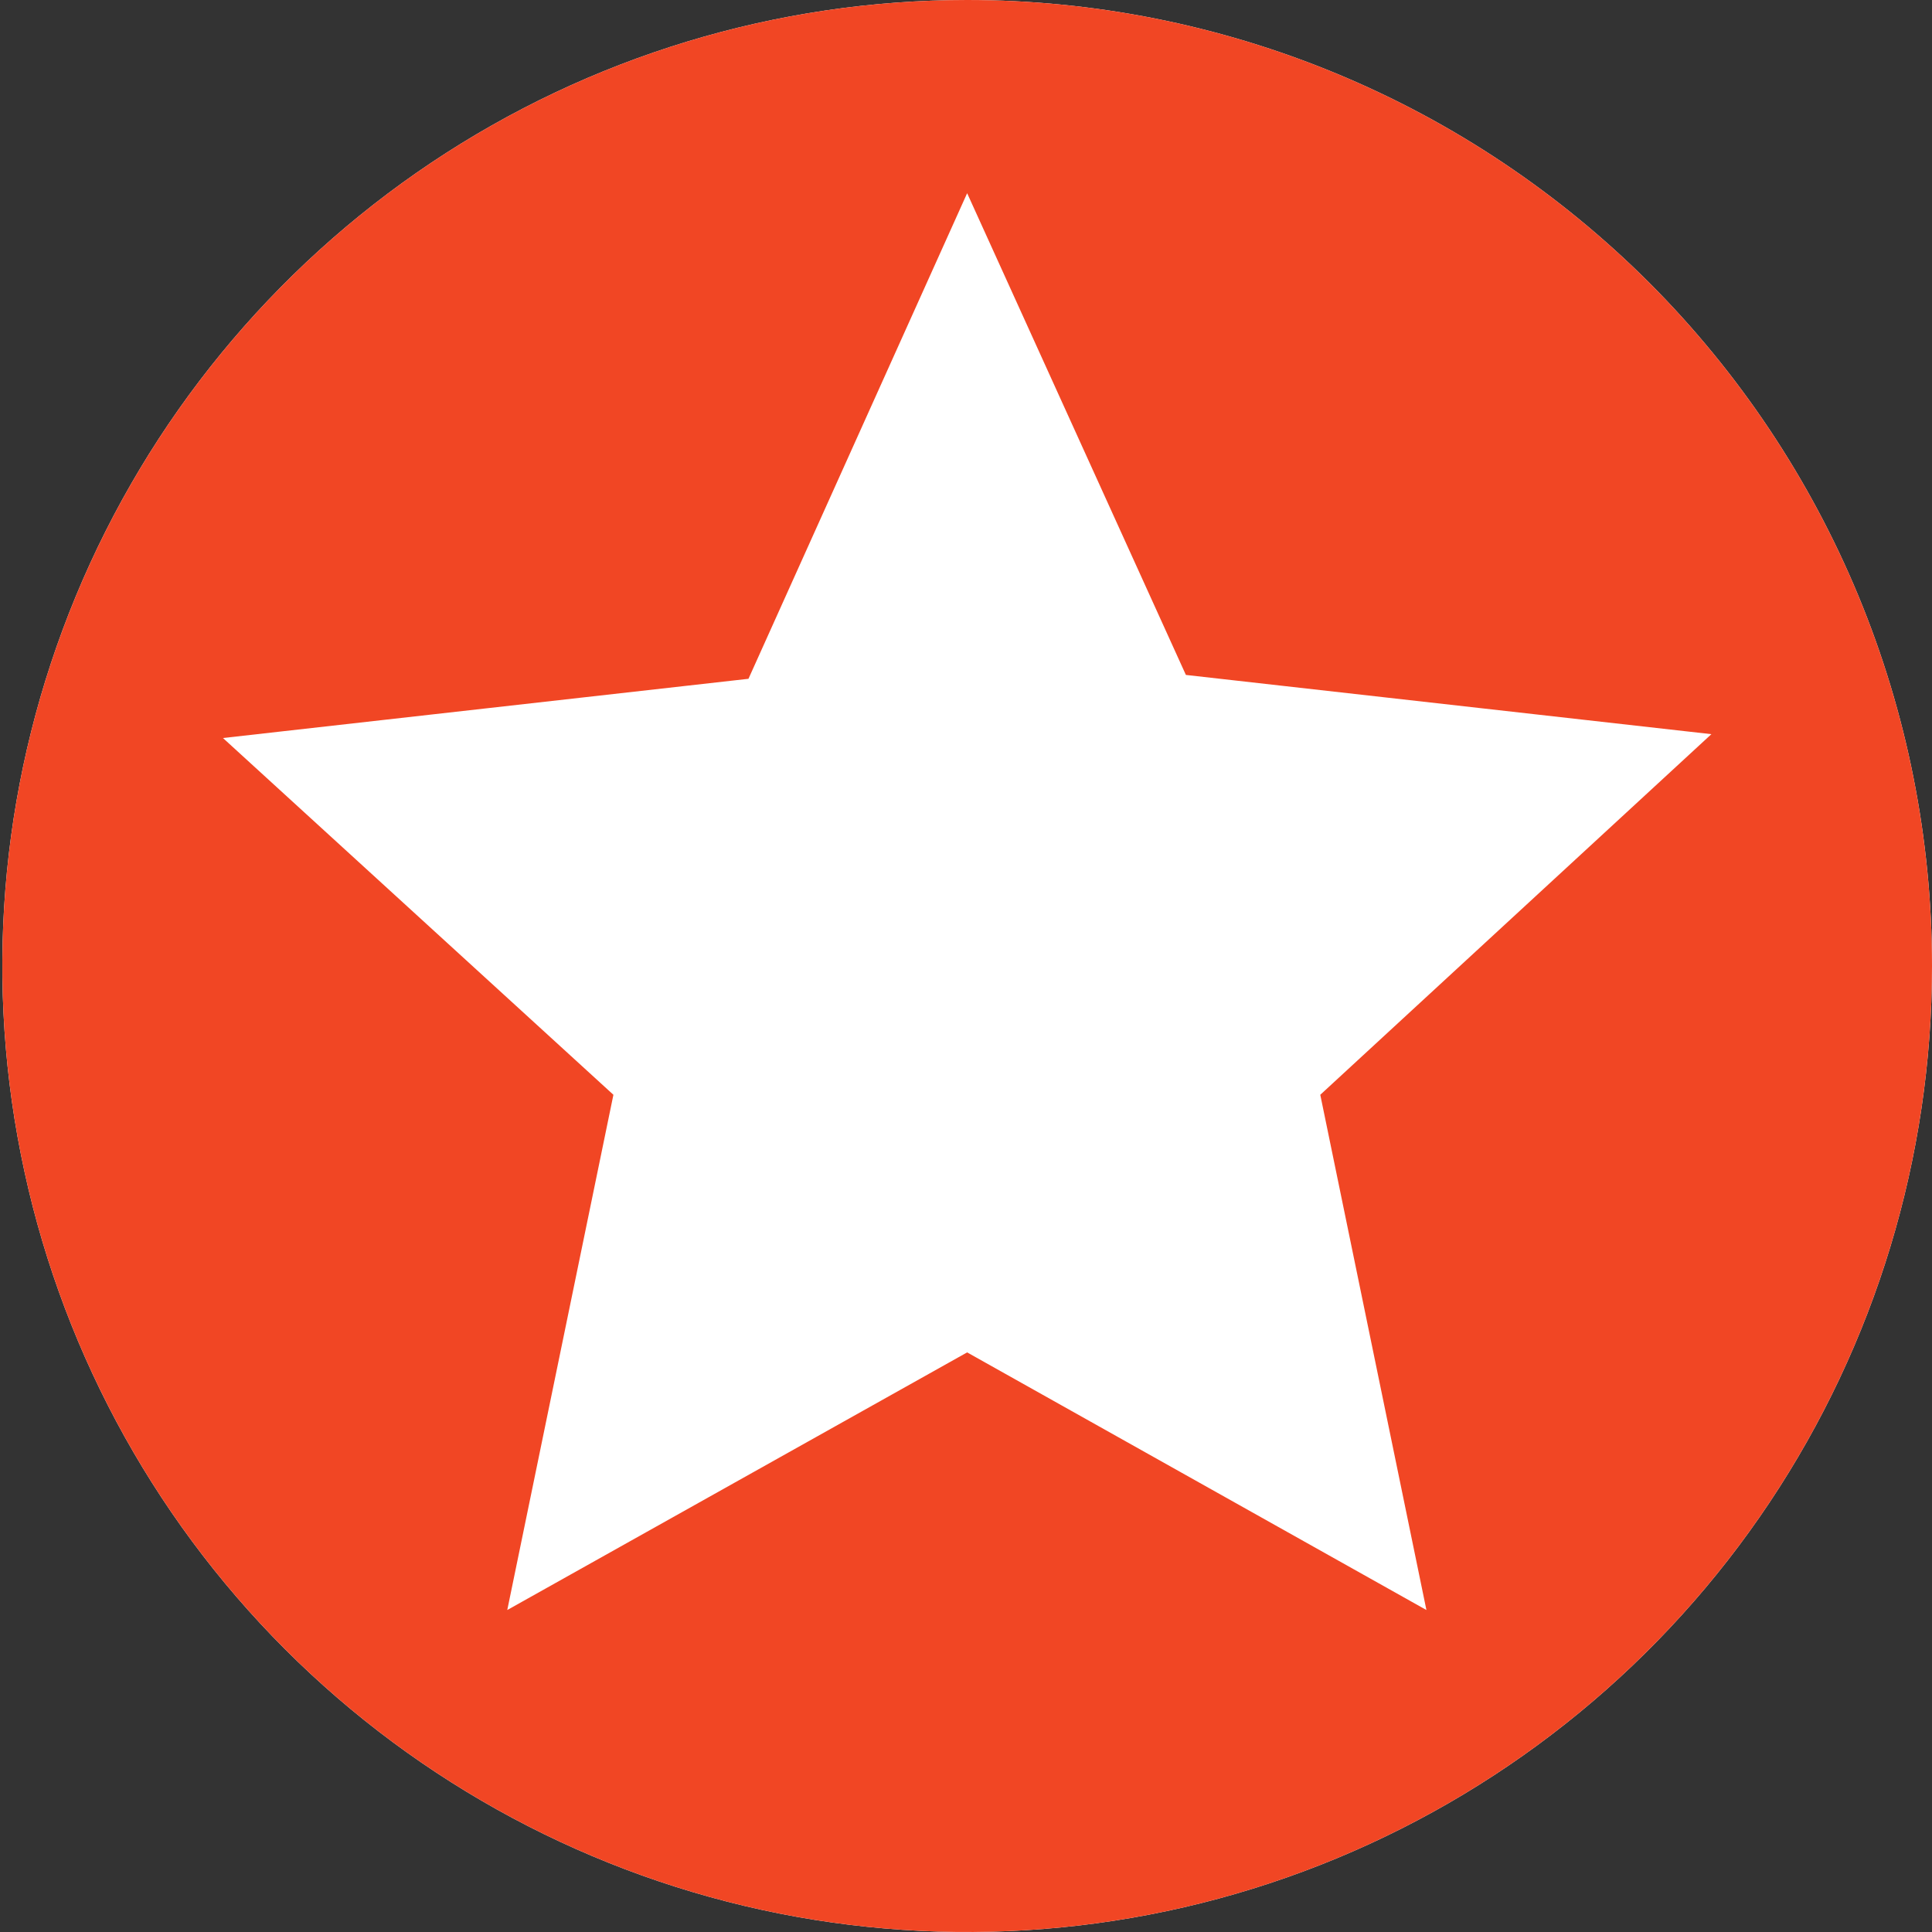
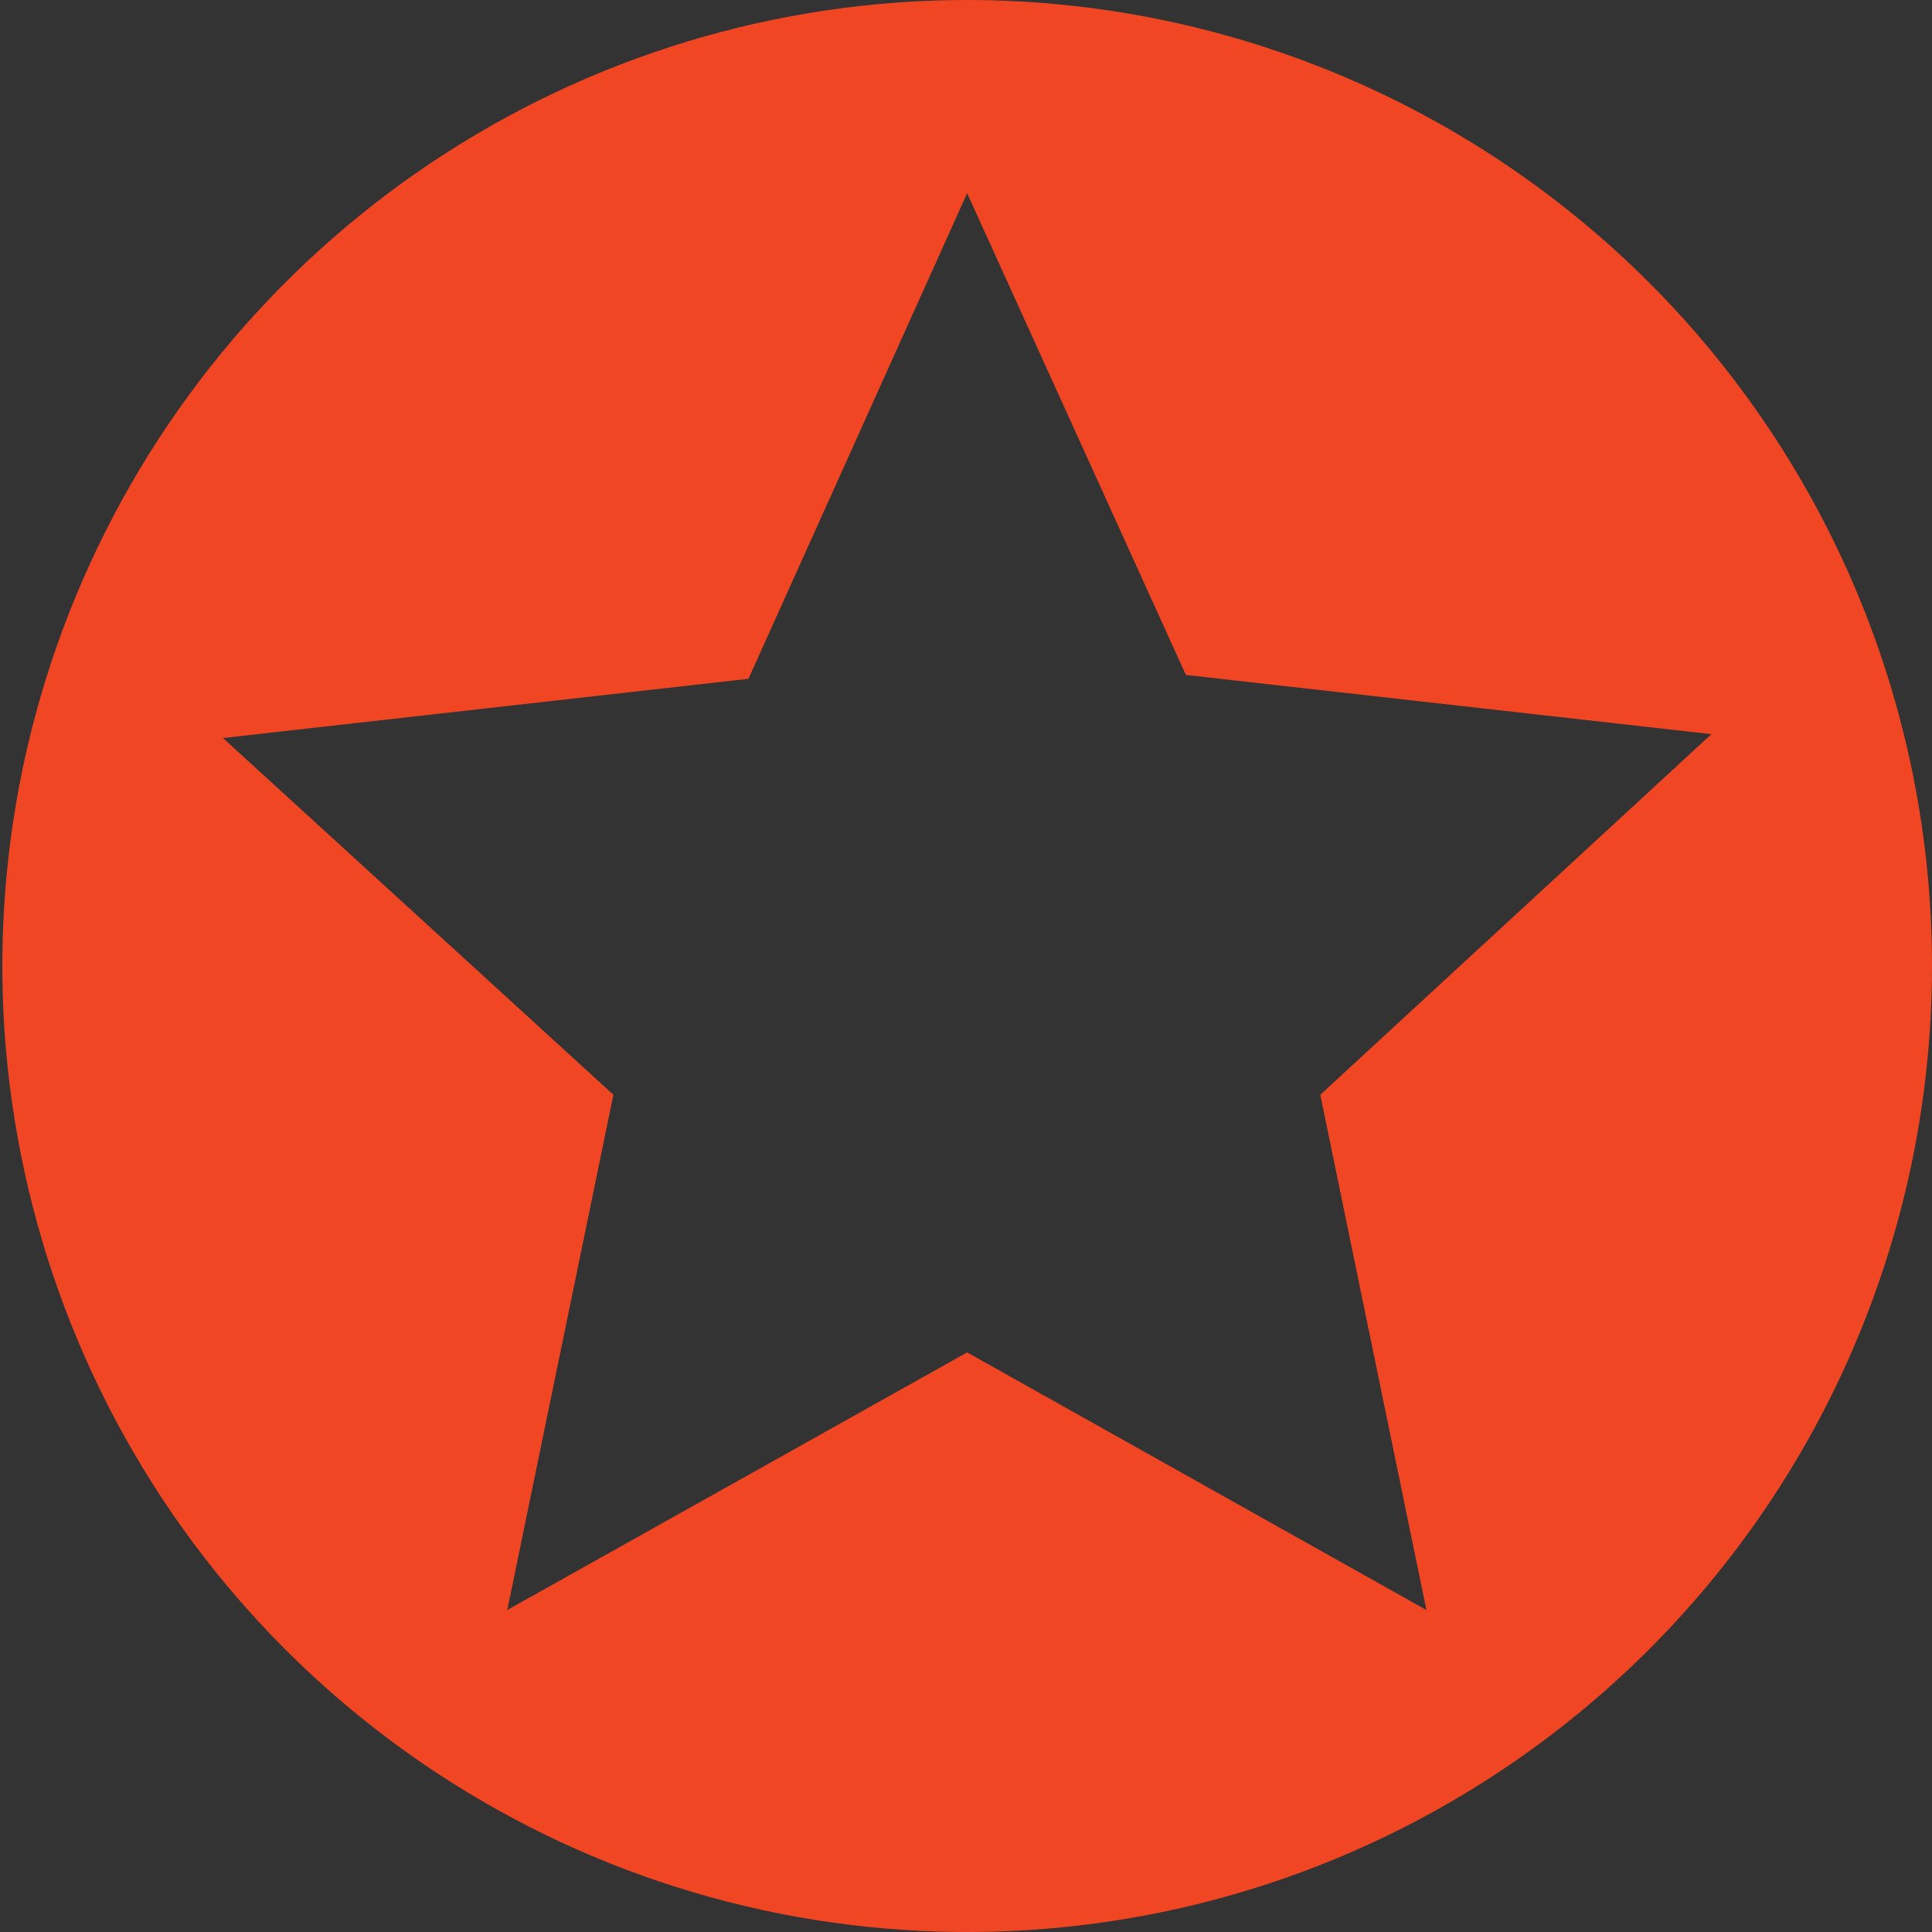
<svg xmlns="http://www.w3.org/2000/svg" width="32" height="32" viewBox="0 0 32 32" fill="none">
  <rect x="0" y="0" width="32" height="32" fill="#333333" stroke="none" />
-   <path d="M16.019 0C12.859 0 9.769 0.938 7.141 2.696C4.513 4.455 2.465 6.953 1.255 9.877C0.045 12.801 -0.271 16.018 0.346 19.121C0.962 22.225 2.484 25.076 4.719 27.314C6.954 29.551 9.802 31.075 12.902 31.693C16.002 32.31 19.215 31.993 22.135 30.782C25.055 29.571 27.551 27.52 29.307 24.889C31.063 22.258 32 19.165 32 16C32 13.899 31.587 11.818 30.784 9.877C29.981 7.936 28.803 6.172 27.32 4.686C25.835 3.201 24.074 2.022 22.135 1.218C20.196 0.414 18.118 0 16.019 0Z" fill="white" />
  <path d="M23.626 26.667L16.019 22.4L8.402 26.667L10.16 18.133L3.693 12.224L12.397 11.243L16.019 3.2L19.642 11.179L28.346 12.16L21.868 18.133L23.626 26.667ZM16.019 0C12.859 0 9.769 0.938 7.141 2.696C4.513 4.455 2.465 6.953 1.255 9.877C0.045 12.801 -0.271 16.018 0.346 19.121C0.962 22.225 2.484 25.076 4.719 27.314C6.954 29.551 9.802 31.075 12.902 31.693C16.002 32.31 19.215 31.993 22.135 30.782C25.055 29.571 27.551 27.52 29.307 24.889C31.063 22.258 32 19.165 32 16C32 13.899 31.587 11.818 30.784 9.877C29.981 7.936 28.803 6.172 27.32 4.686C25.835 3.201 24.074 2.022 22.135 1.218C20.196 0.414 18.118 0 16.019 0Z" fill="#F14624" />
</svg>